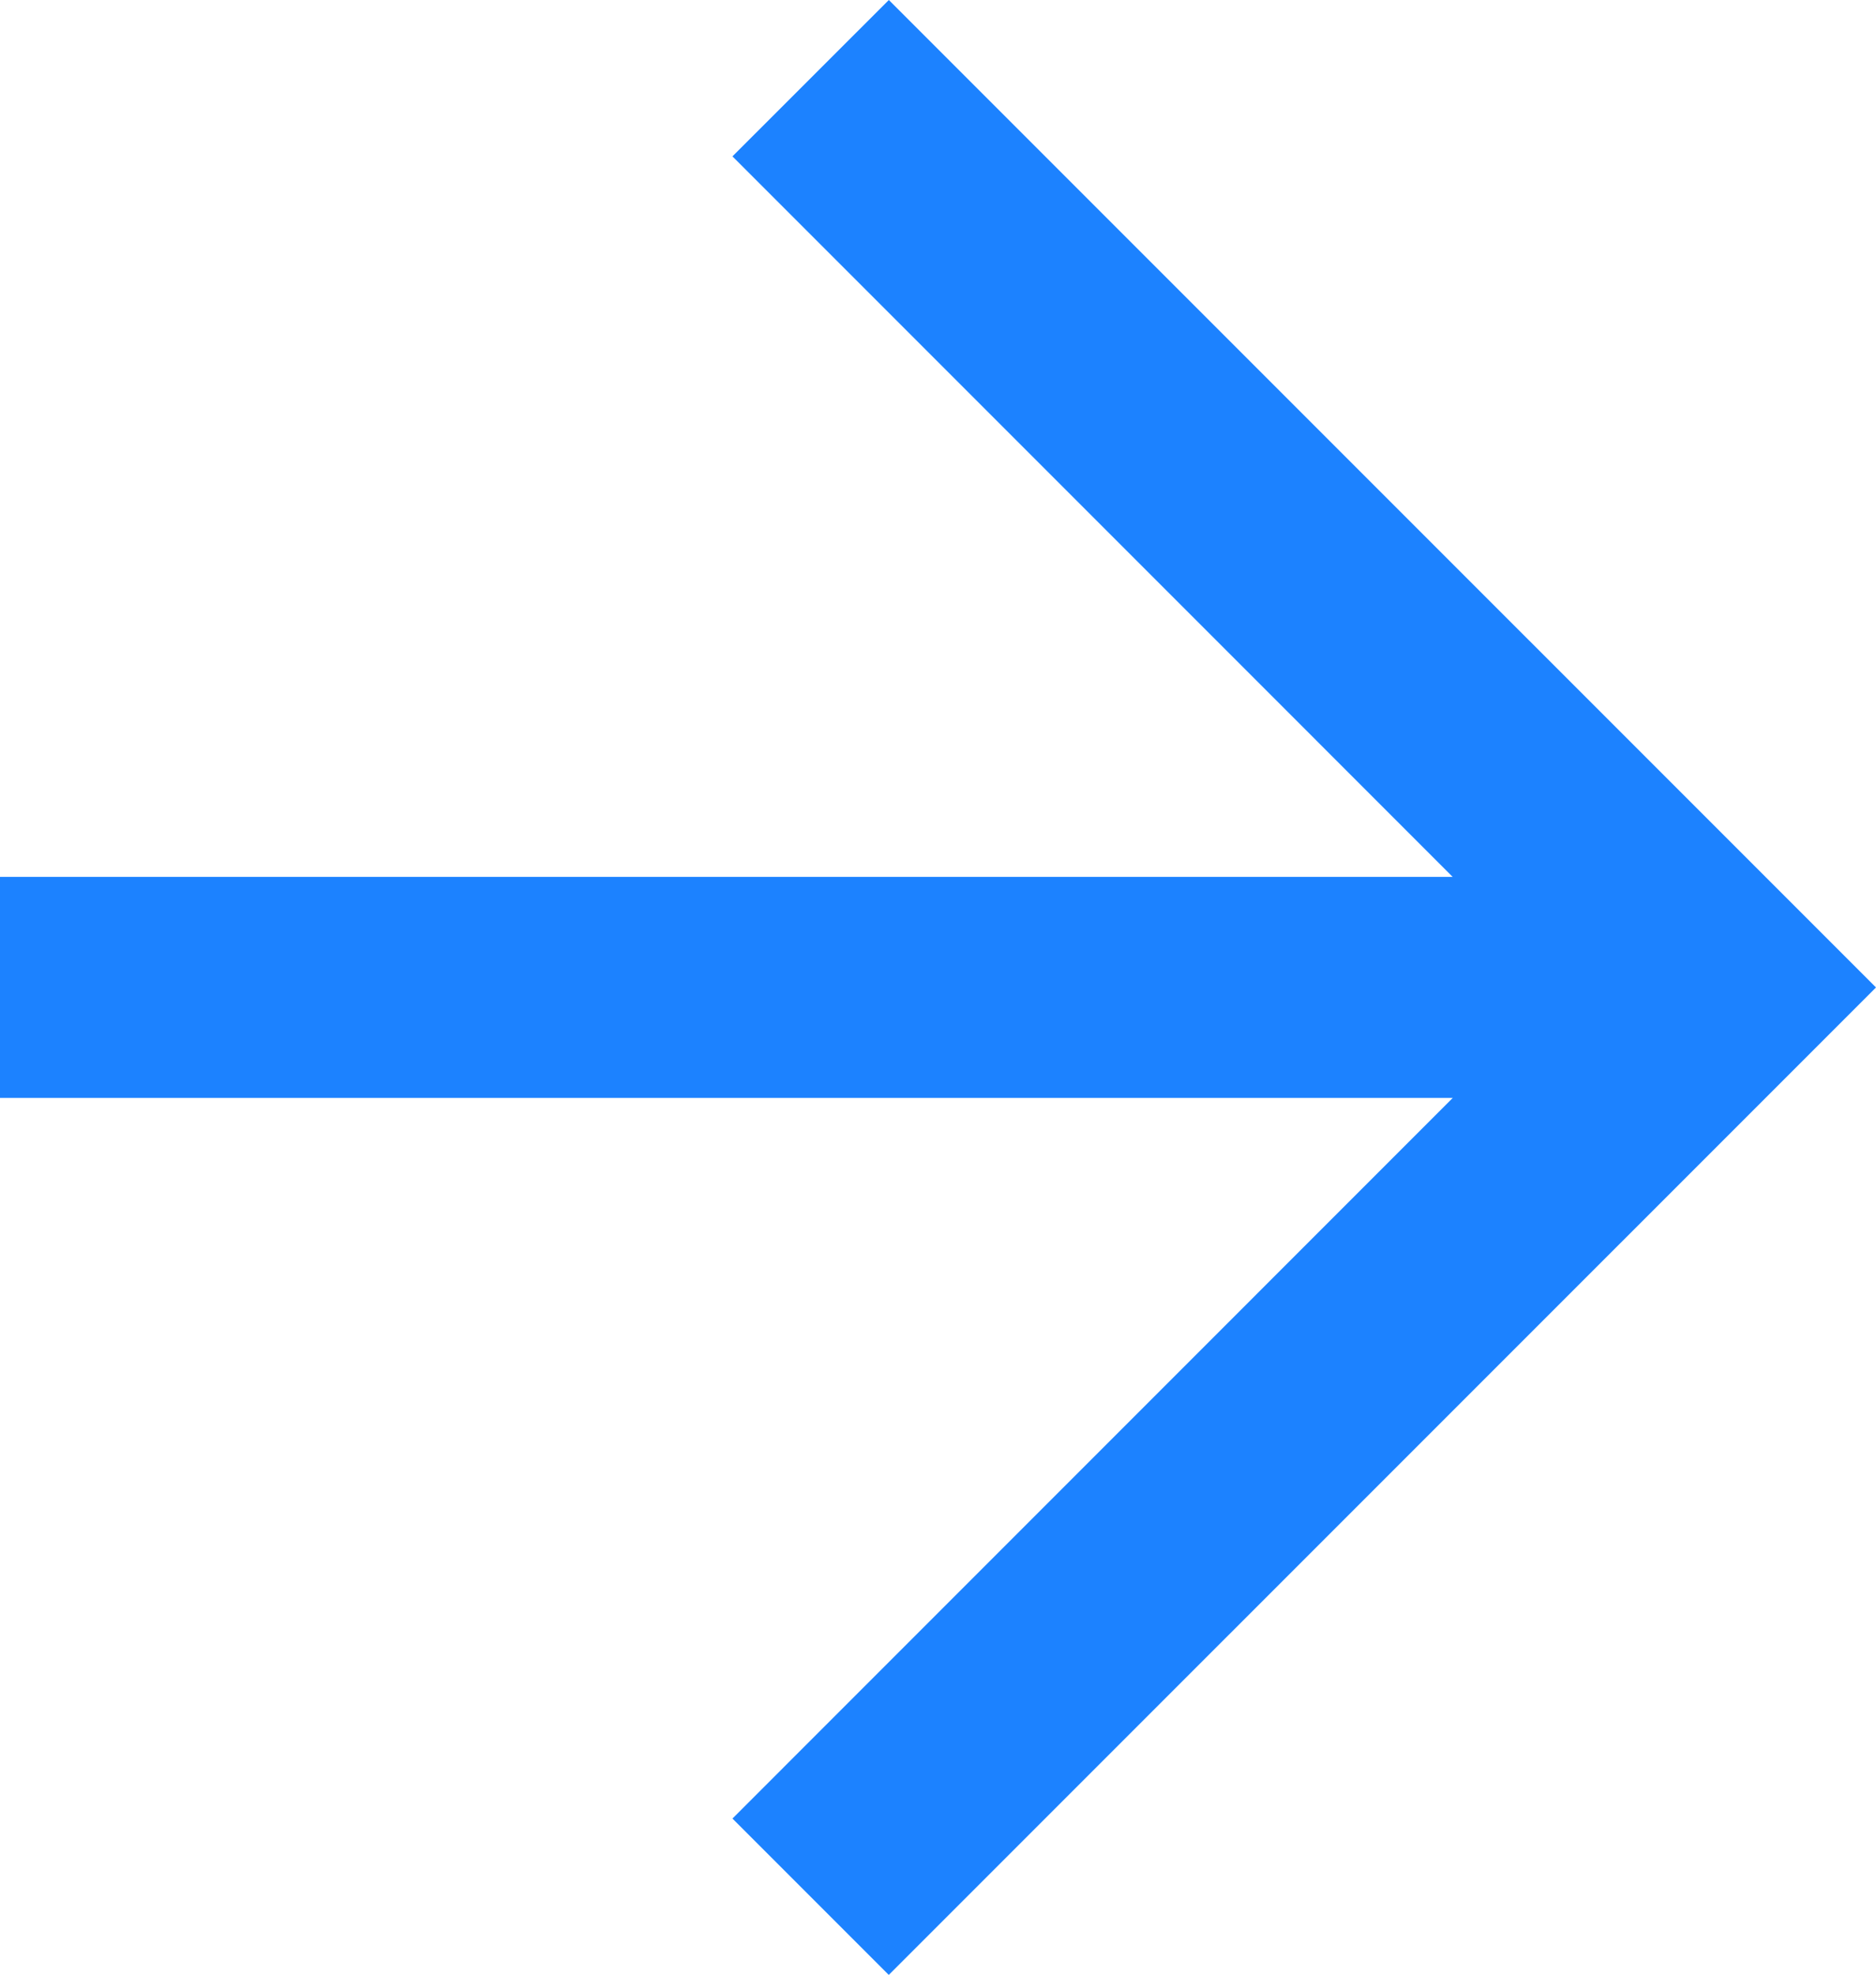
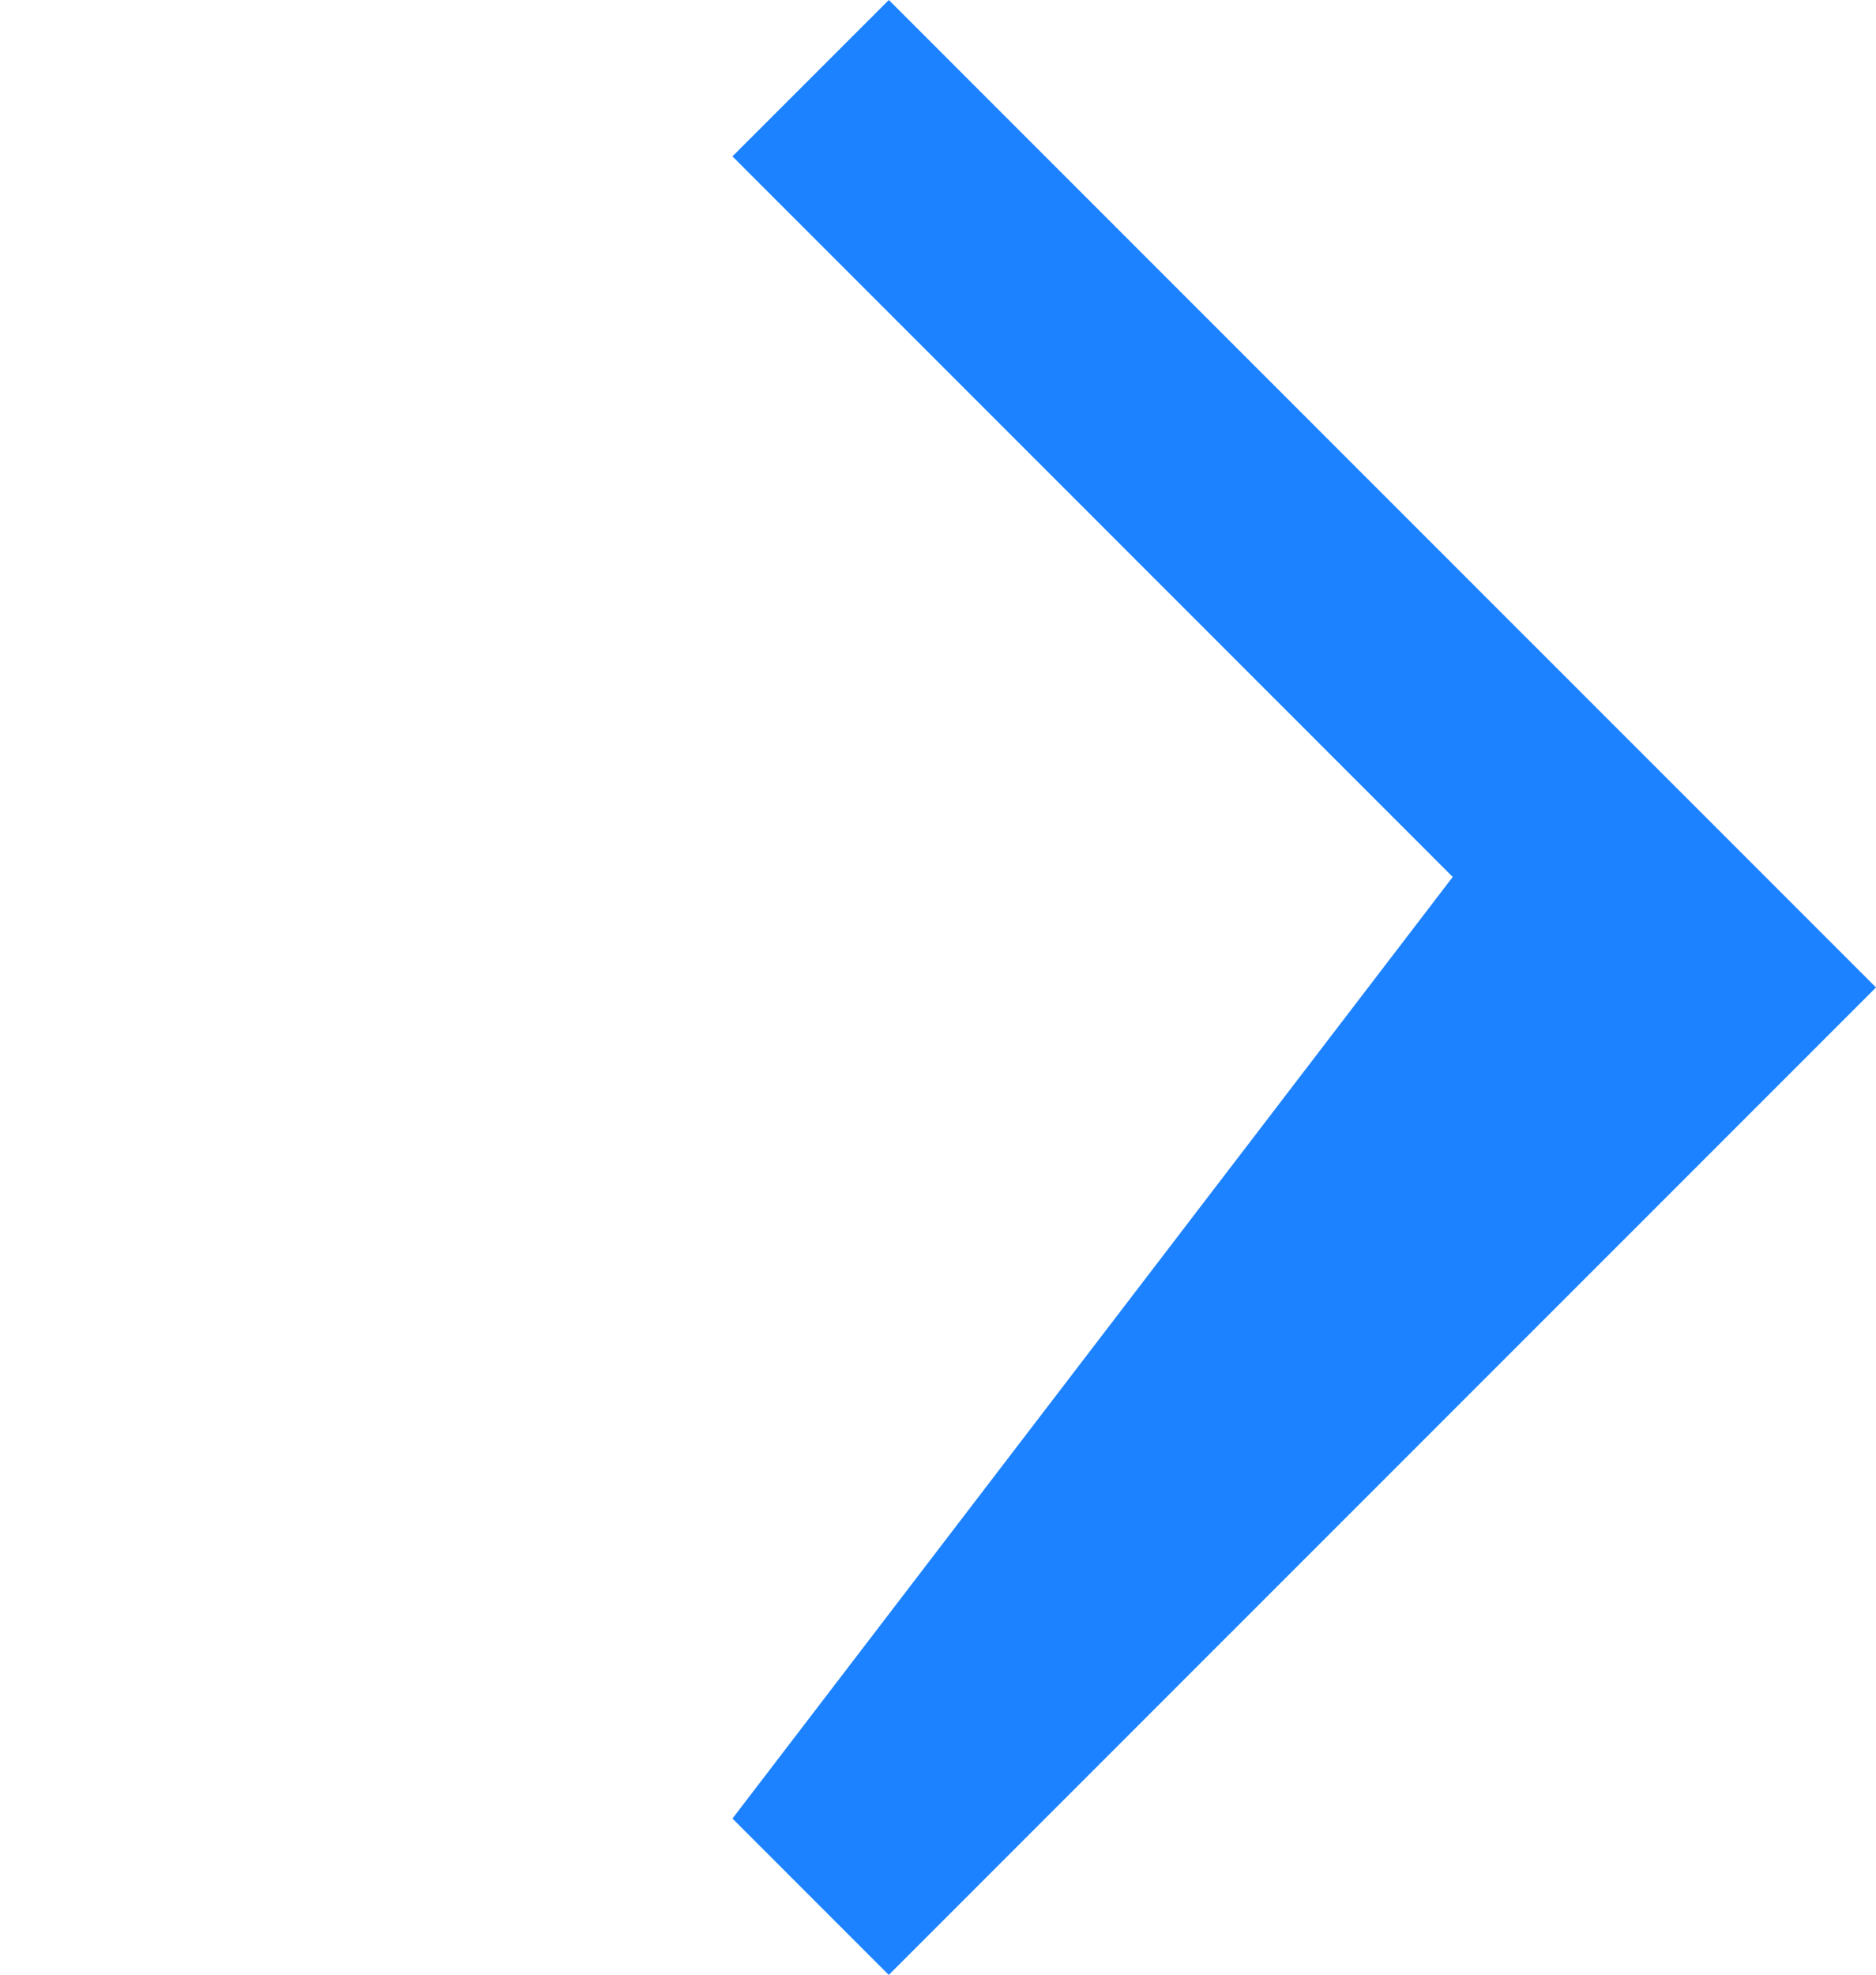
<svg xmlns="http://www.w3.org/2000/svg" width="74.184" height="78.068" viewBox="0 0 74.184 78.068">
  <defs>
    <style>
      .cls-1 {
        fill: #1c82ff;
      }
    </style>
  </defs>
  <g id="矢印アイコン_右3" data-name="矢印アイコン　右3" transform="translate(-12.736)">
-     <path id="パス_4" data-name="パス 4" class="cls-1" d="M47.884,0,41.7,6.181l28.48,28.482H12.736V43.4H70.184L41.7,71.887l6.181,6.181L86.92,39.034Z" />
+     <path id="パス_4" data-name="パス 4" class="cls-1" d="M47.884,0,41.7,6.181l28.48,28.482H12.736H70.184L41.7,71.887l6.181,6.181L86.92,39.034Z" />
  </g>
</svg>